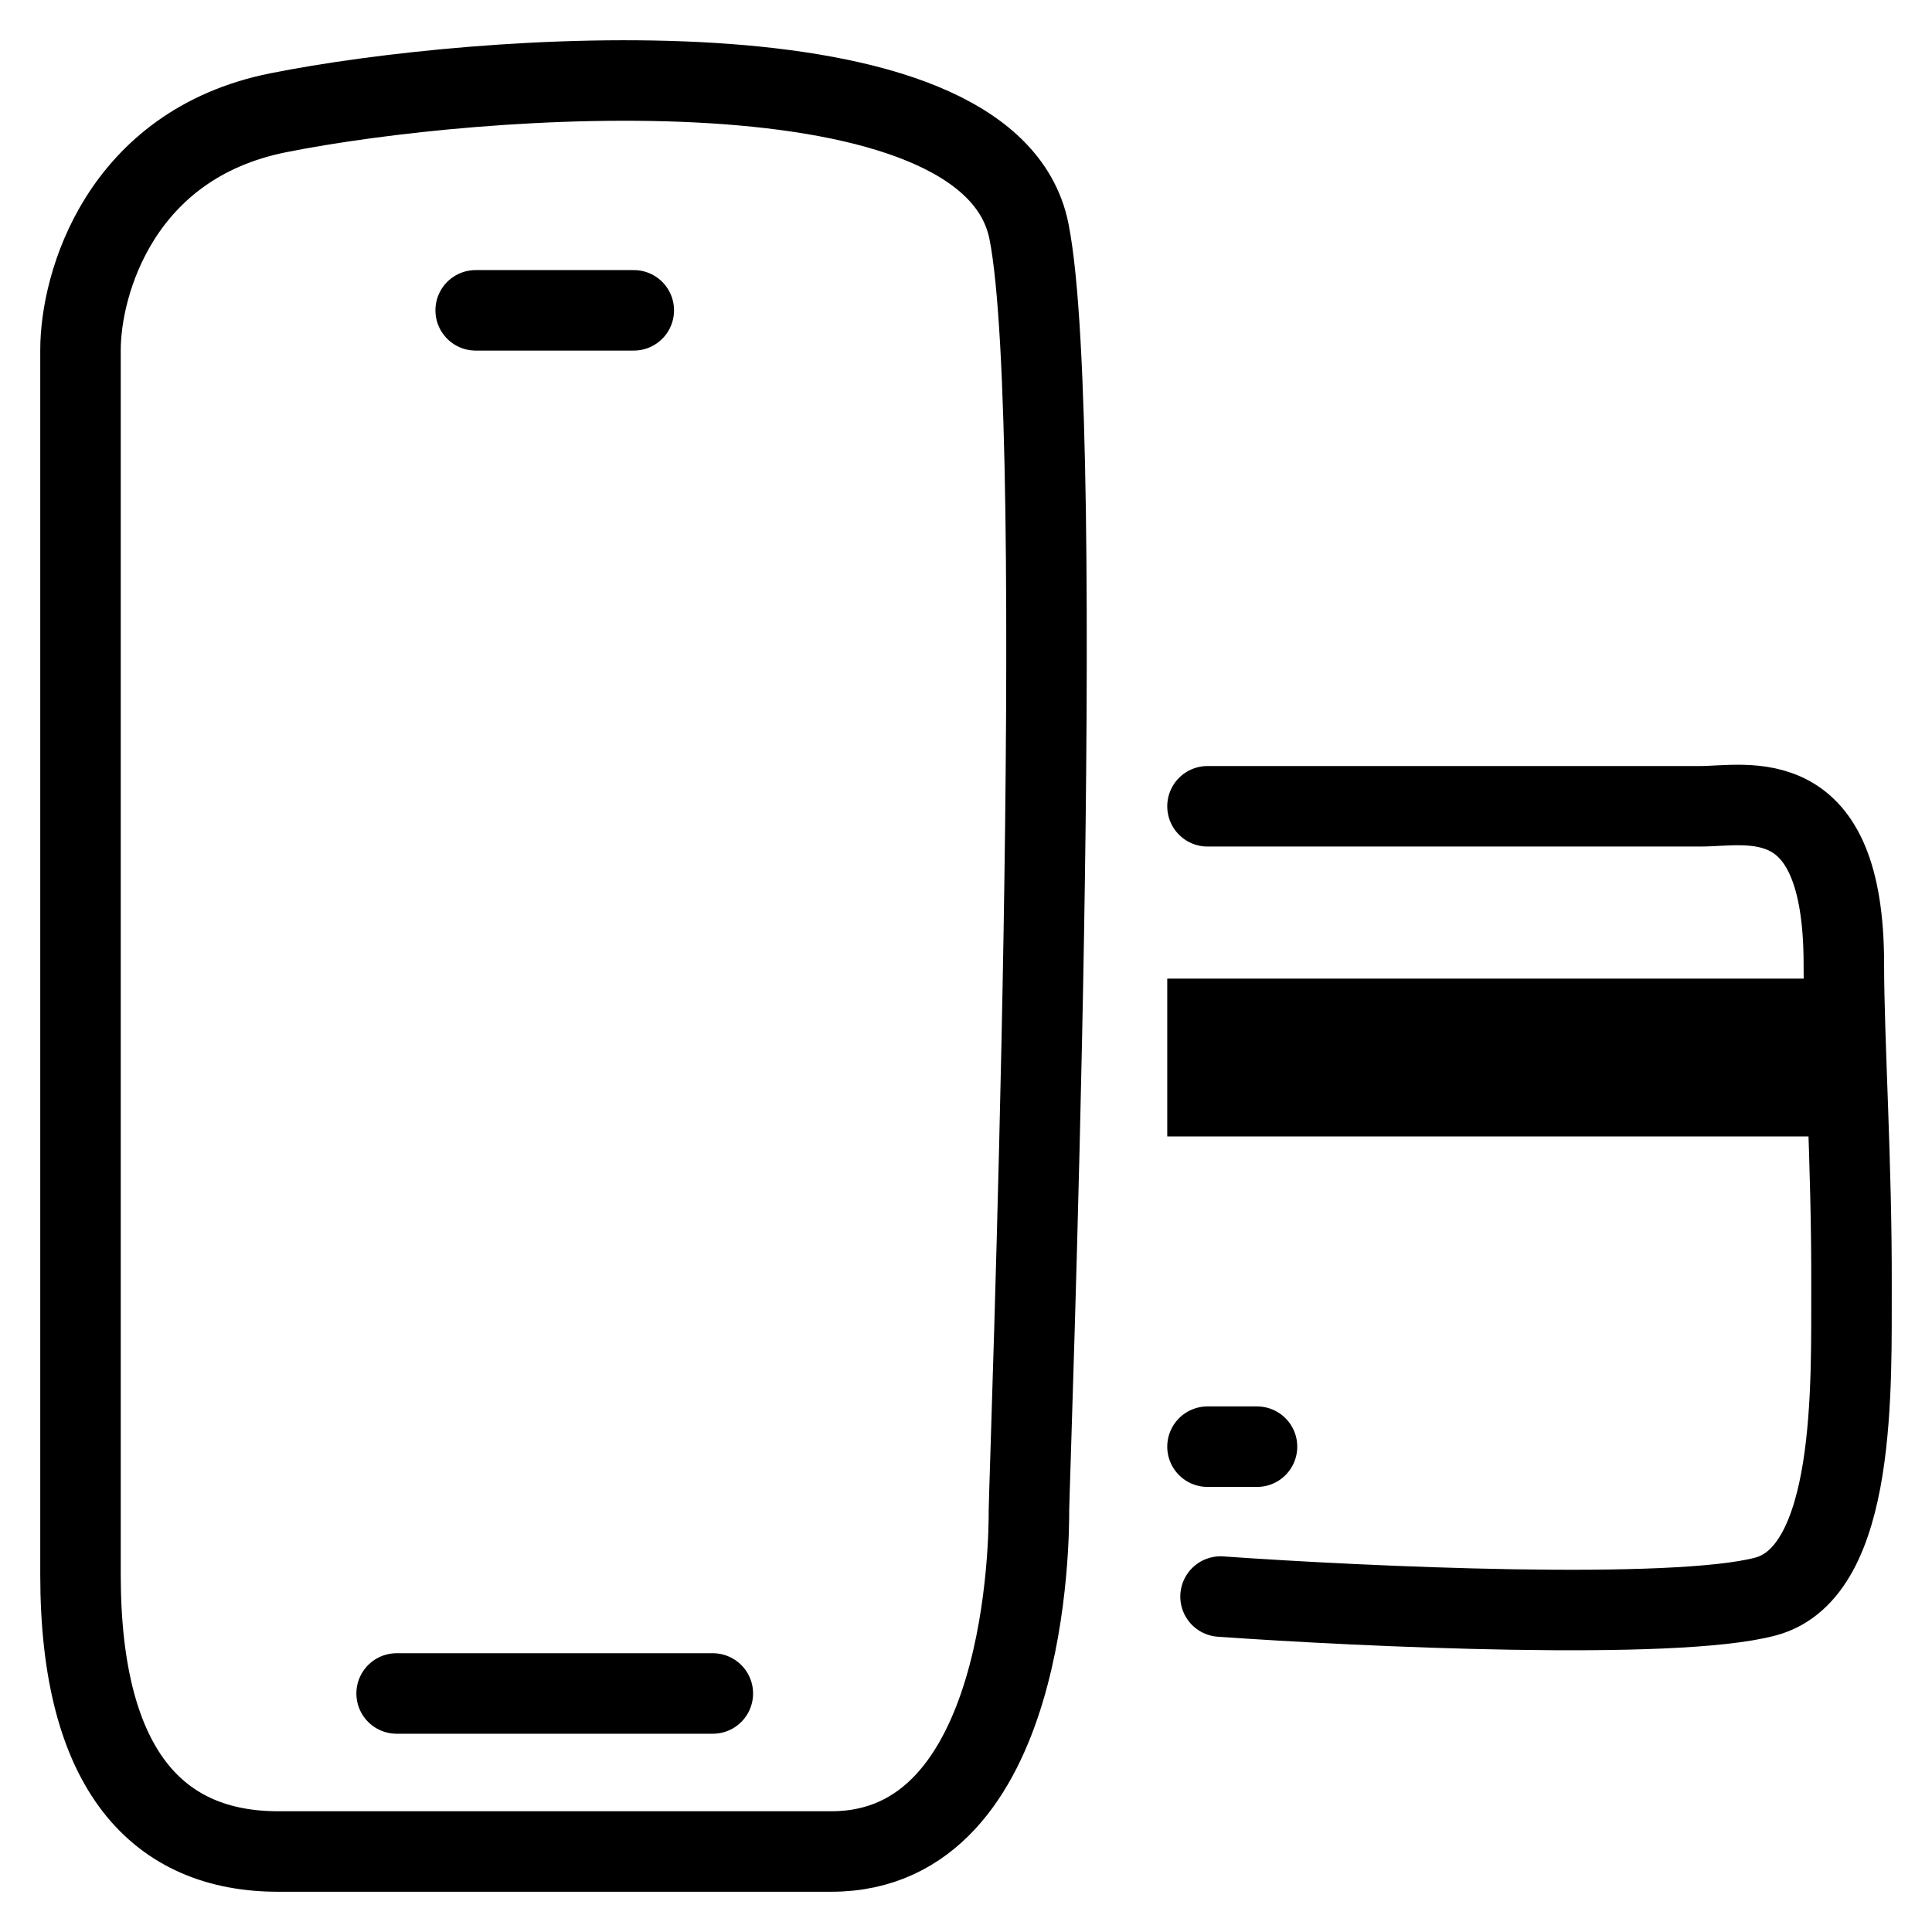
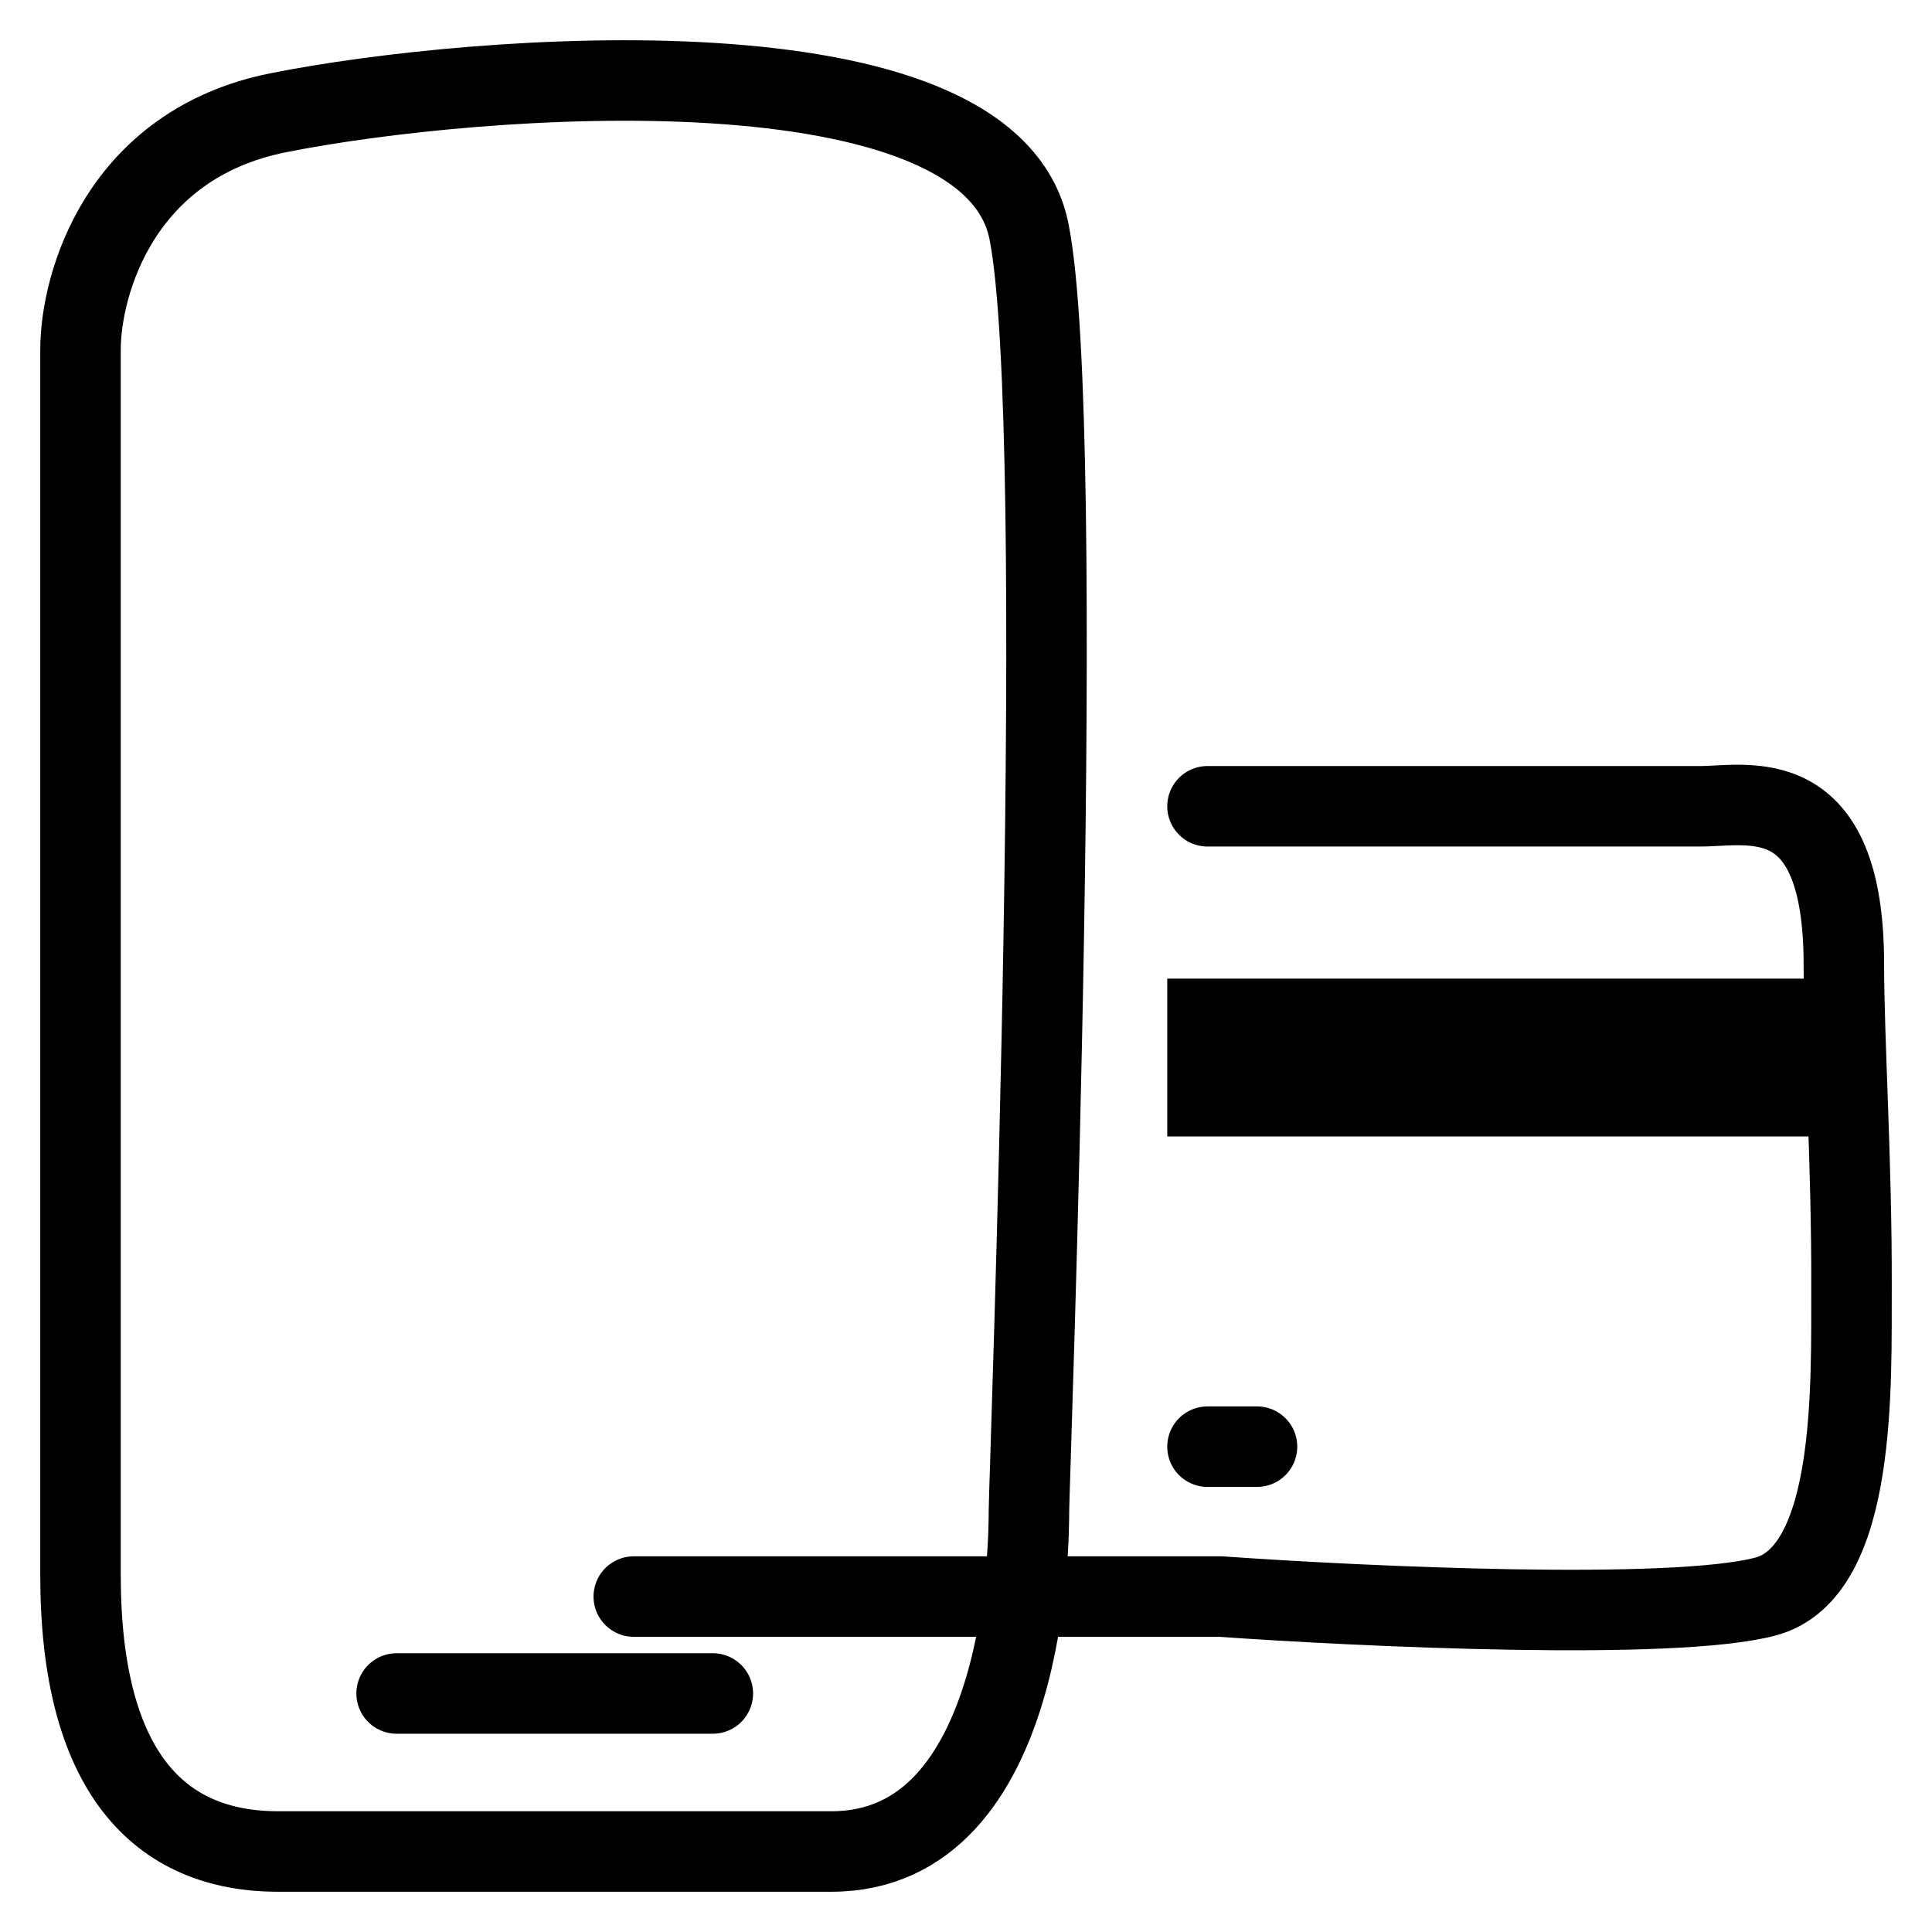
<svg xmlns="http://www.w3.org/2000/svg" width="24" height="24" viewBox="0 0 24 24" fill="none">
-   <path d="M22.385 12.869V12.657H15V12.869H22.385ZM22.385 12.869V13.137M22.385 13.137L15 13.104V13.617H22.385V13.137ZM15 17.971H15.615M15 10.016H21.121C21.715 10.016 22.905 9.689 22.905 11.979C22.905 12.918 23.005 14.461 23 15.979C22.996 17.186 23.072 19.53 21.931 19.833C20.791 20.136 16.944 19.959 15.162 19.833M5.909 3.855H7.873M4.927 21.037H8.855M1 4.346C1 3.528 1.491 1.794 3.455 1.401C5.909 0.91 12.291 0.419 12.782 2.873C13.273 5.328 12.782 18.453 12.782 18.763C12.782 19.073 12.782 23 10.327 23H3.455C1.982 23 1 22.018 1 19.564V4.346Z" stroke="black" stroke-linecap="round" />
+   <path d="M22.385 12.869V12.657H15V12.869H22.385ZM22.385 12.869V13.137M22.385 13.137L15 13.104V13.617H22.385V13.137ZM15 17.971H15.615M15 10.016H21.121C21.715 10.016 22.905 9.689 22.905 11.979C22.905 12.918 23.005 14.461 23 15.979C22.996 17.186 23.072 19.53 21.931 19.833C20.791 20.136 16.944 19.959 15.162 19.833H7.873M4.927 21.037H8.855M1 4.346C1 3.528 1.491 1.794 3.455 1.401C5.909 0.91 12.291 0.419 12.782 2.873C13.273 5.328 12.782 18.453 12.782 18.763C12.782 19.073 12.782 23 10.327 23H3.455C1.982 23 1 22.018 1 19.564V4.346Z" stroke="black" stroke-linecap="round" />
</svg>